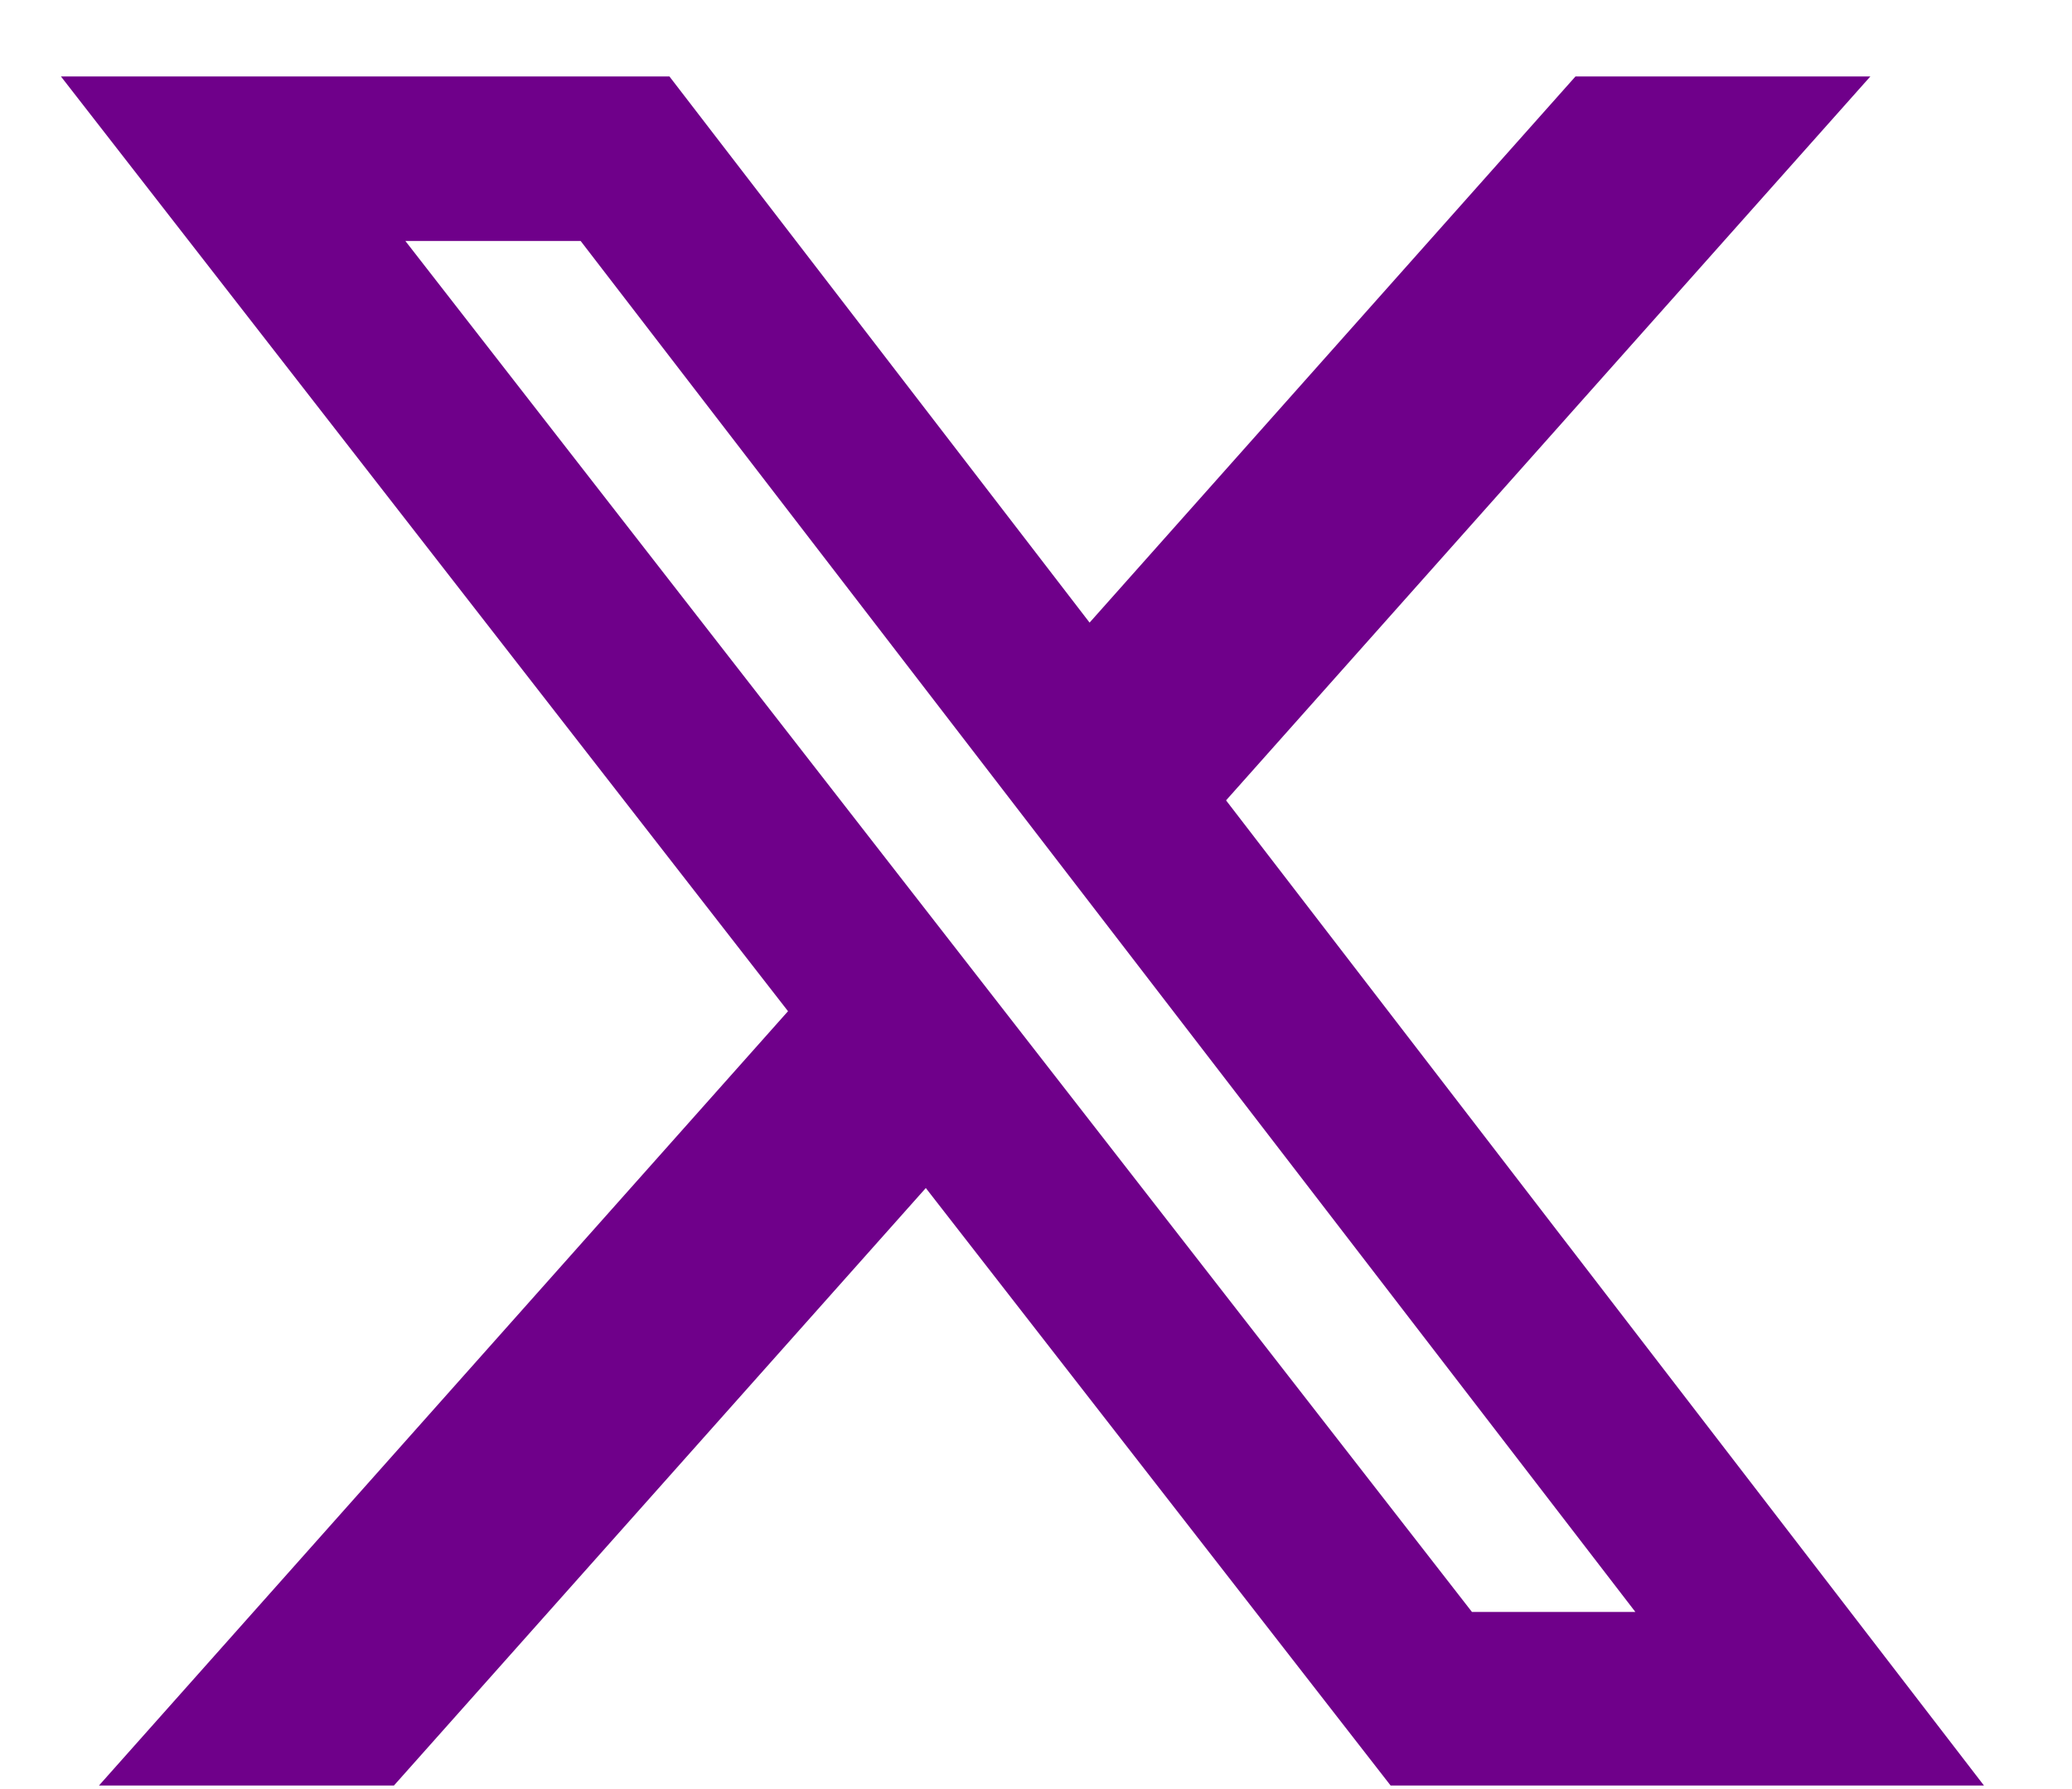
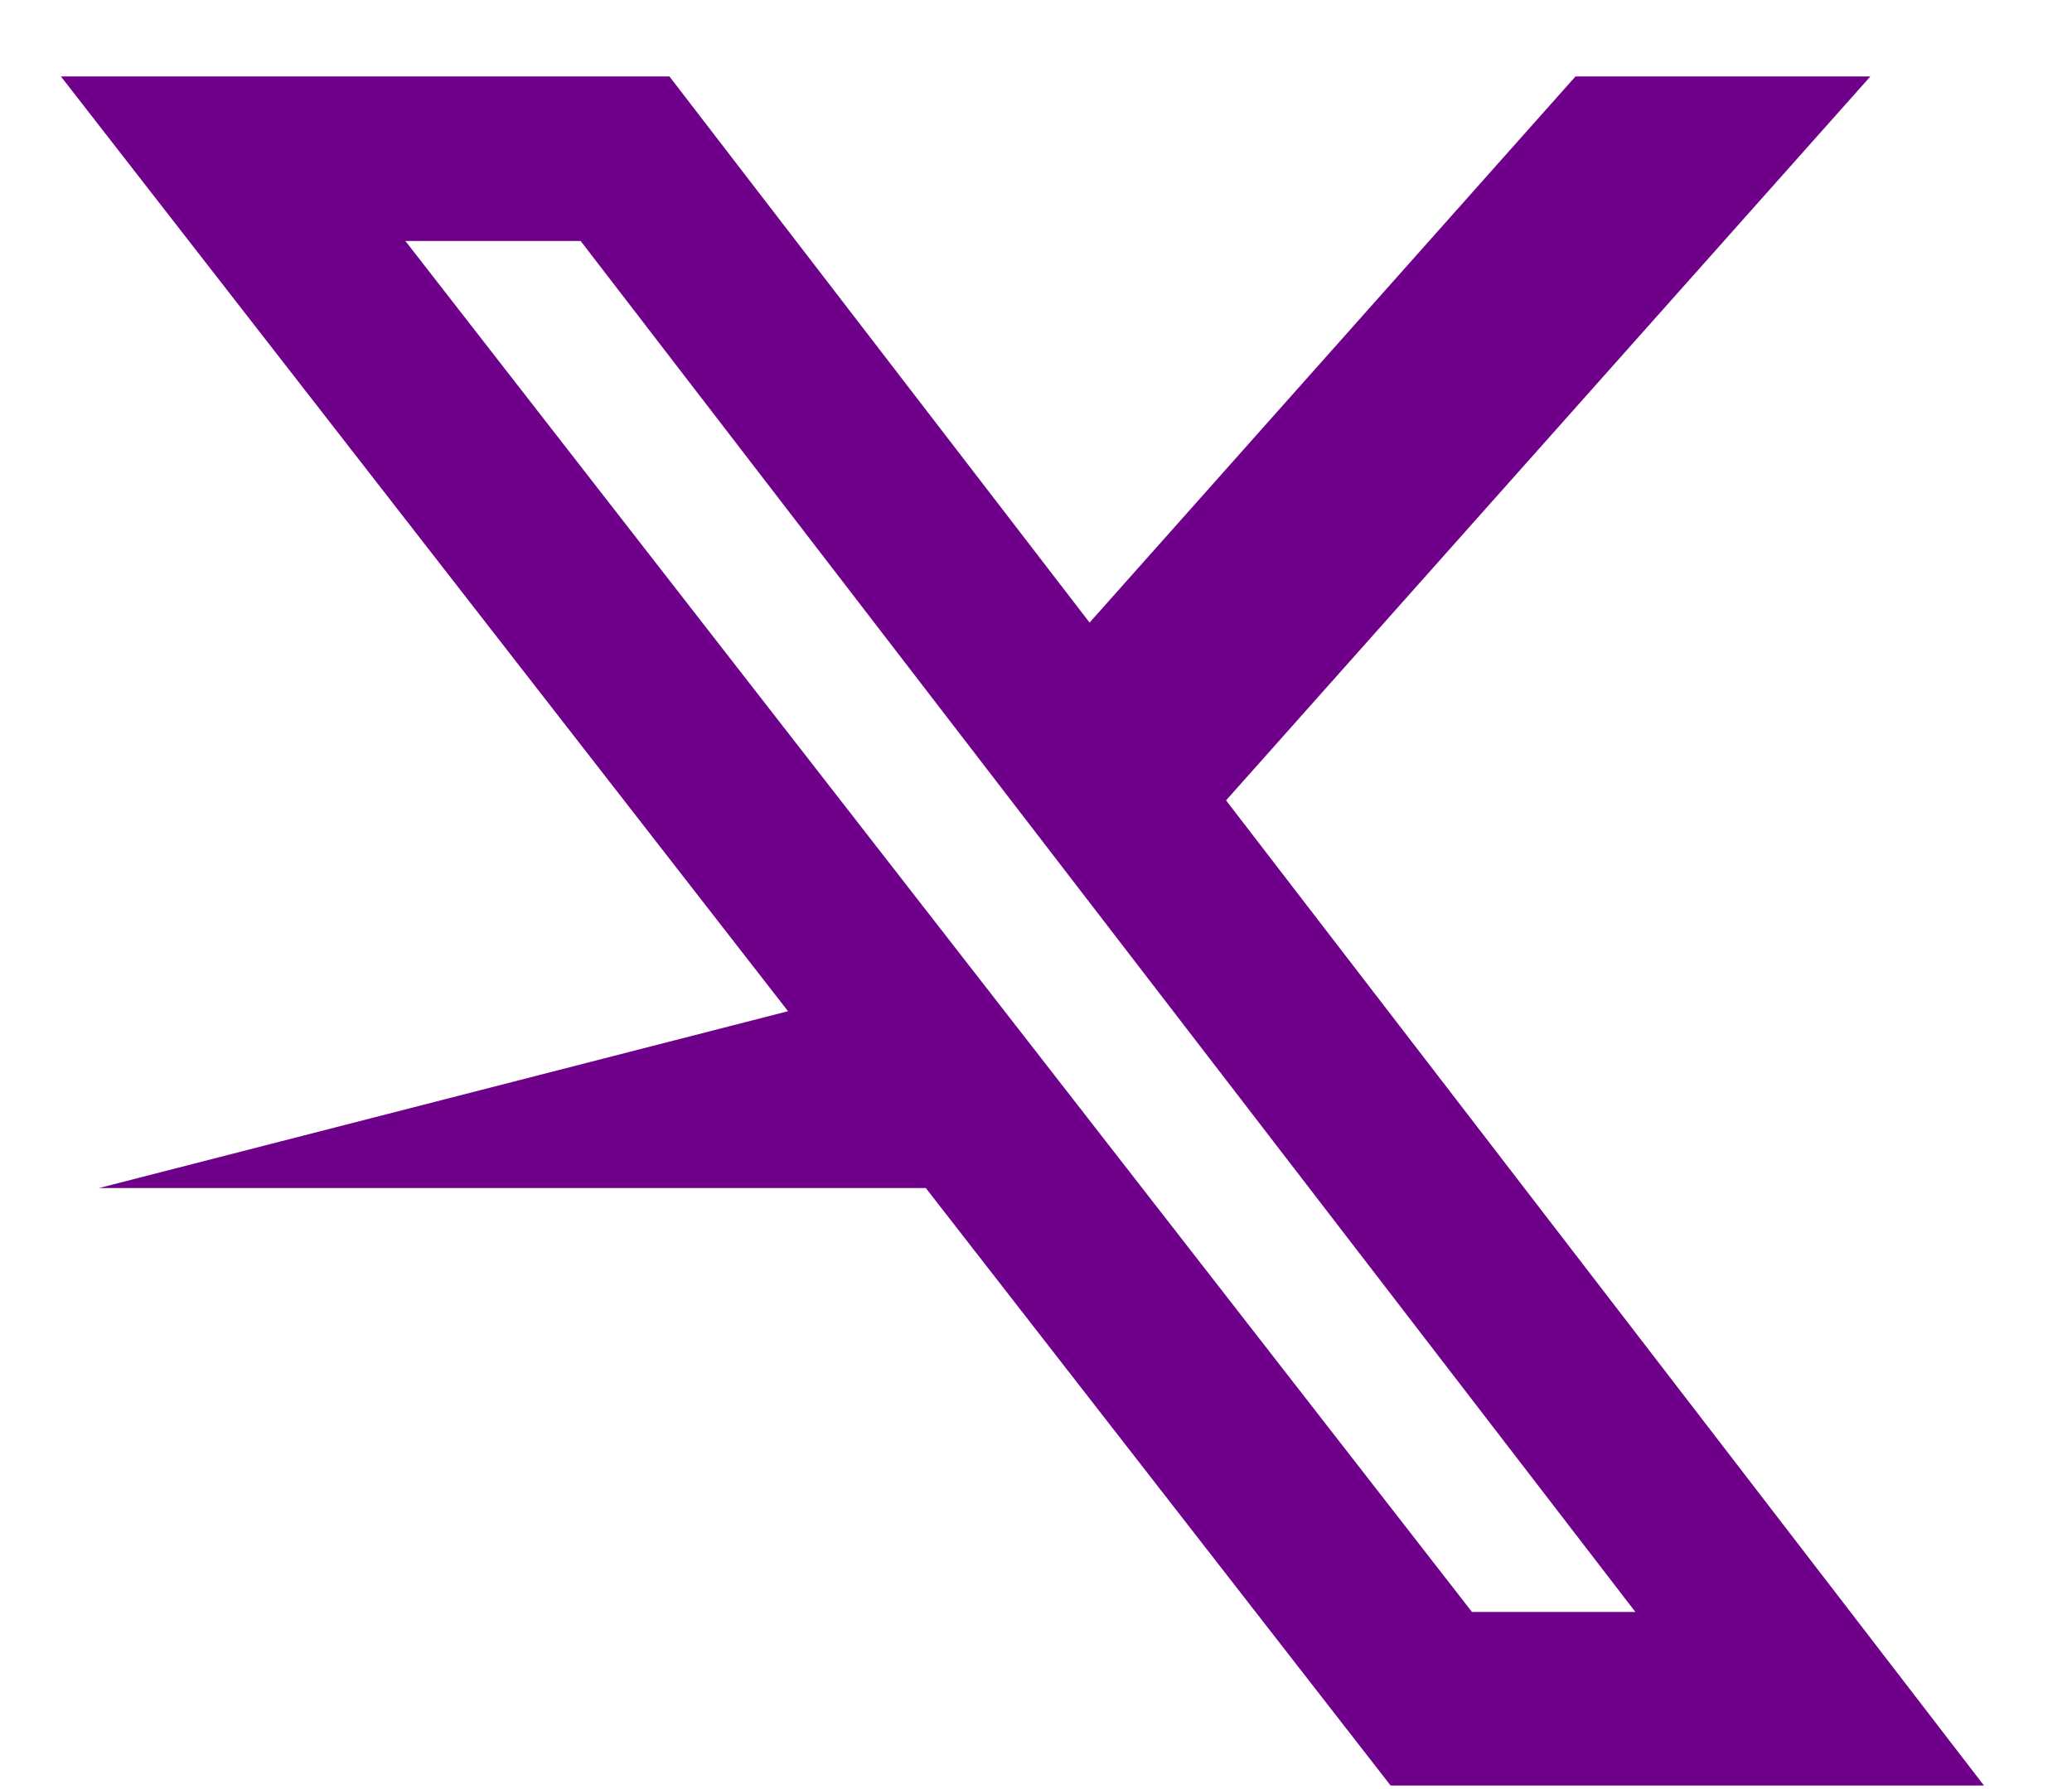
<svg xmlns="http://www.w3.org/2000/svg" width="22" height="19" viewBox="0 0 22 19" fill="none">
-   <path d="M16.728 0.812H19.859L13.018 8.5L21.065 18.962H14.765L9.83 12.617L4.183 18.962H1.051L8.367 10.739L0.647 0.812H7.108L11.569 6.612L16.728 0.812ZM15.629 17.119H17.364L6.165 2.559H4.304L15.629 17.119Z" fill="#6F008A" />
+   <path d="M16.728 0.812H19.859L13.018 8.5L21.065 18.962H14.765L9.83 12.617H1.051L8.367 10.739L0.647 0.812H7.108L11.569 6.612L16.728 0.812ZM15.629 17.119H17.364L6.165 2.559H4.304L15.629 17.119Z" fill="#6F008A" />
</svg>